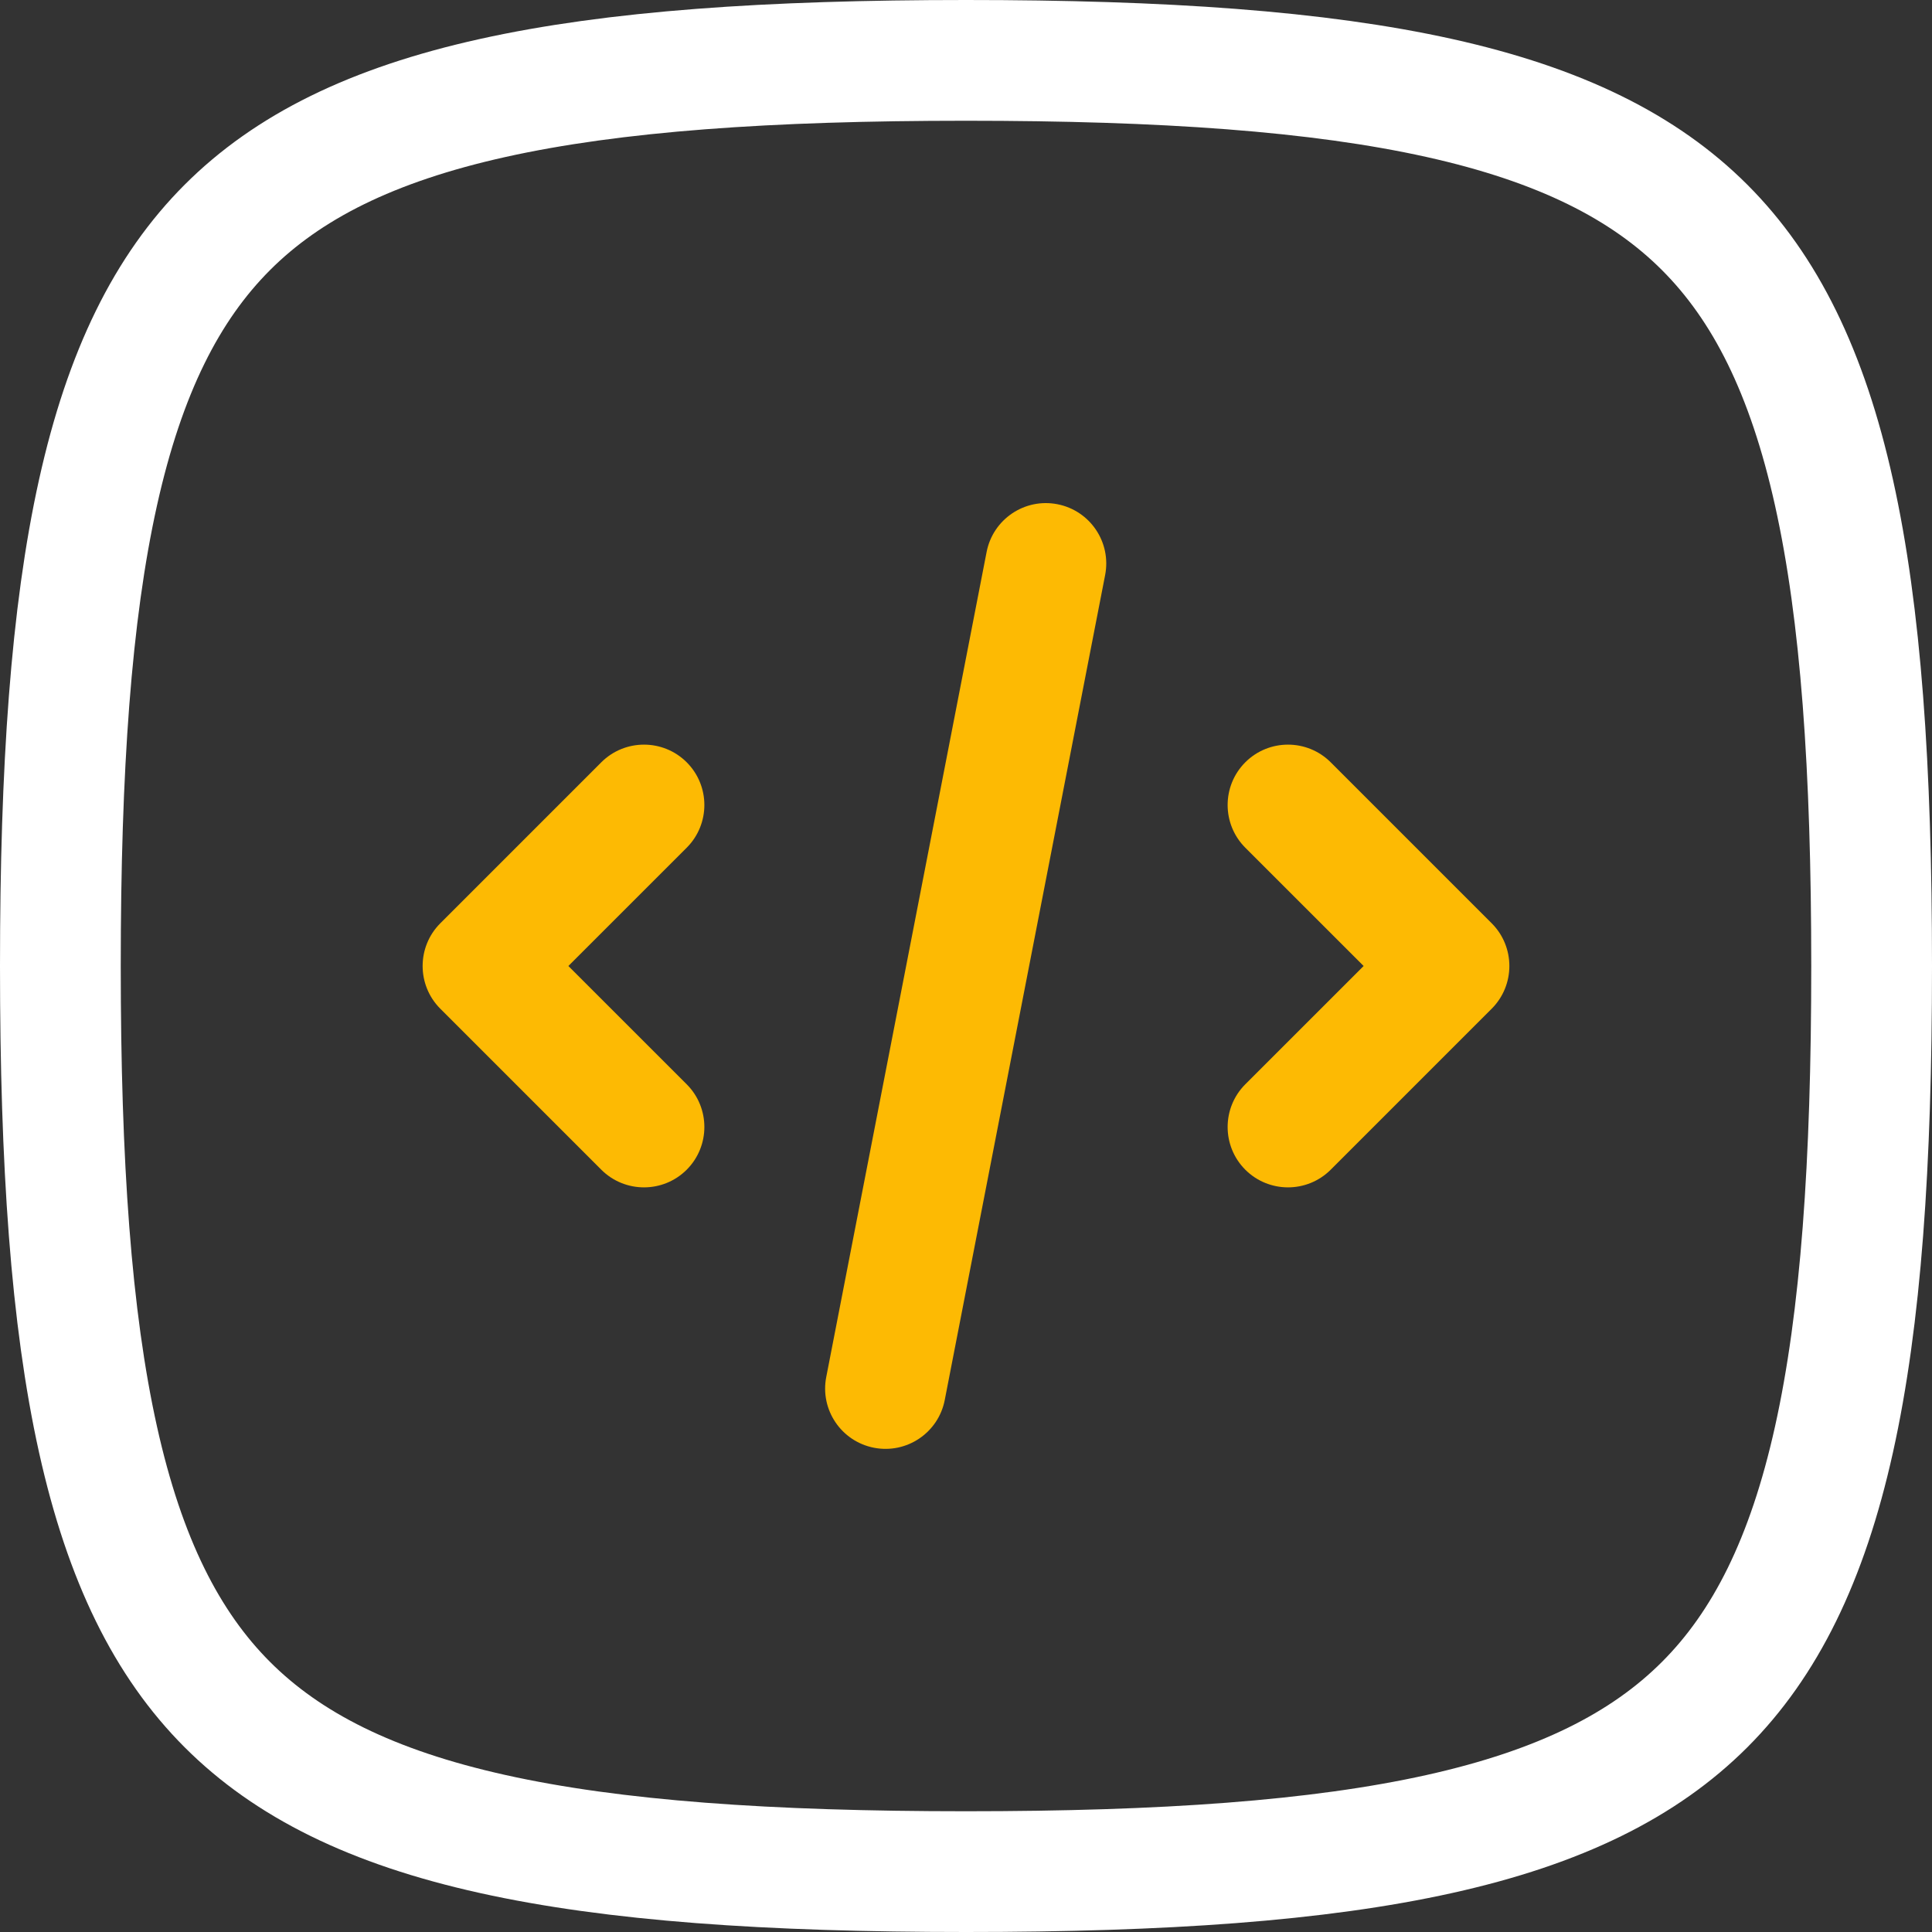
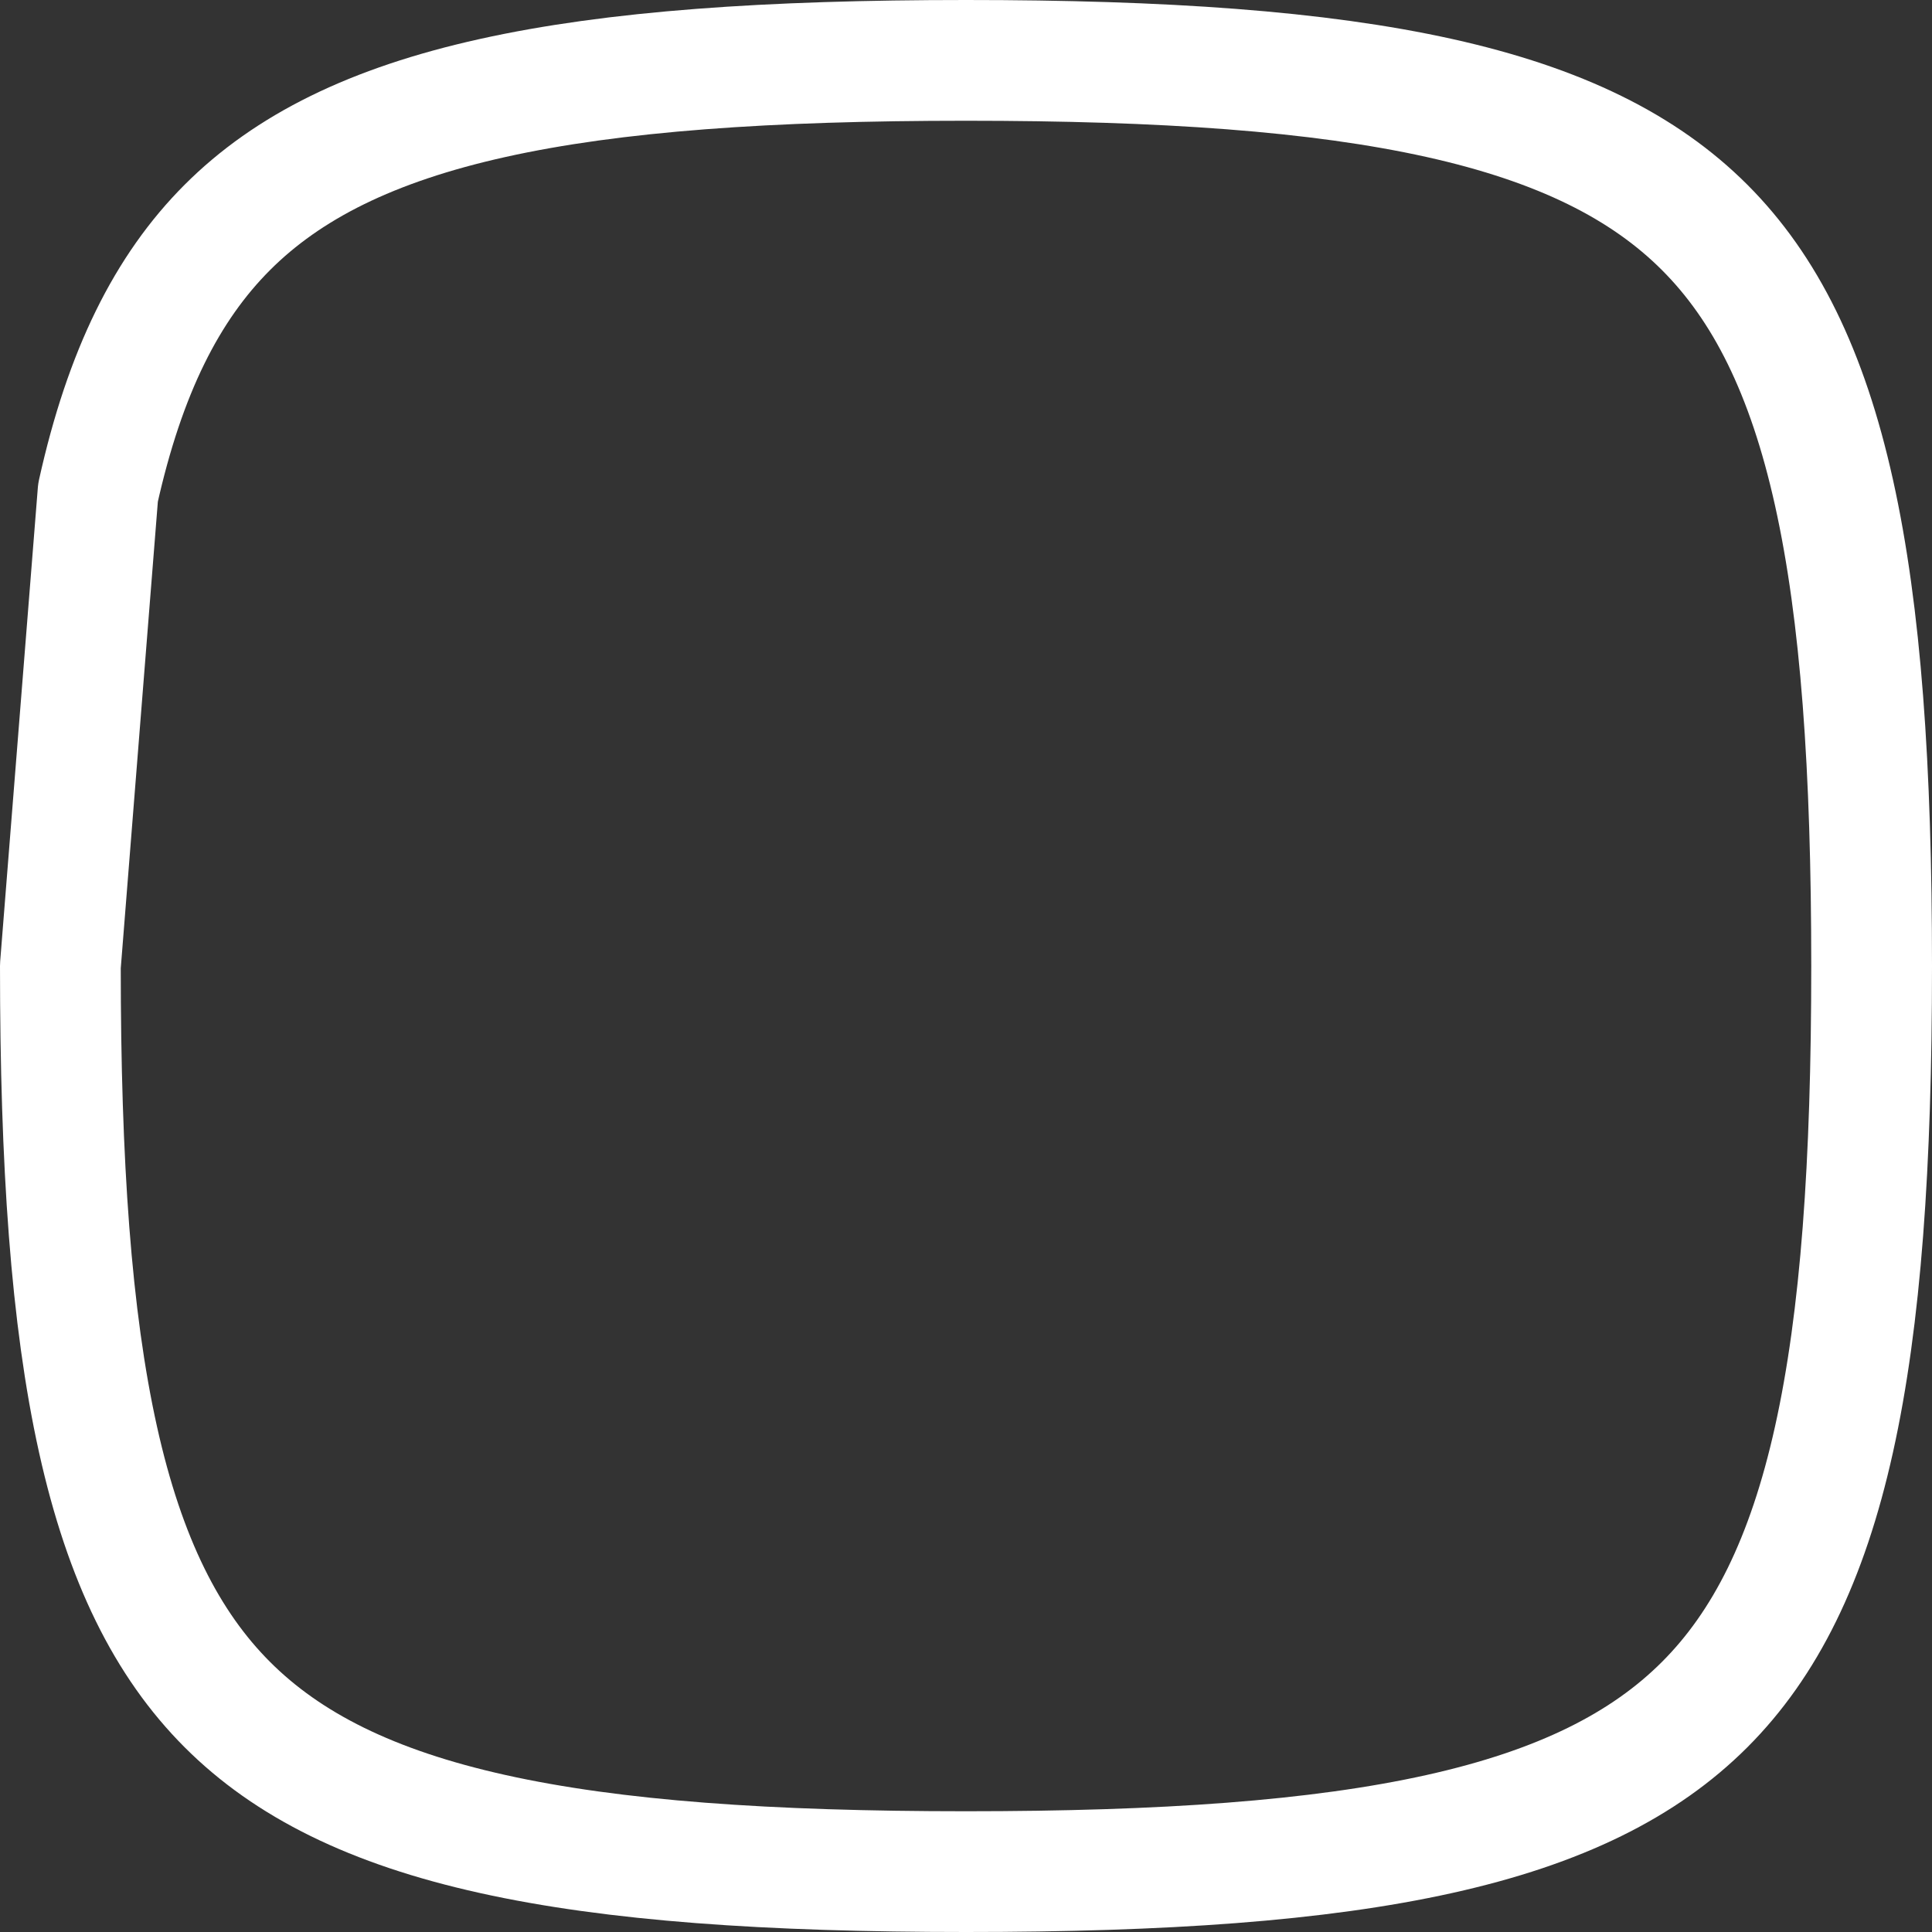
<svg xmlns="http://www.w3.org/2000/svg" width="48" height="48" viewBox="0 0 48 48" fill="none">
  <rect x="0" y="0" width="48" height="48" fill="#333333" stroke="none" />
-   <path d="M1.5 24C1.5 28.907 1.765 32.747 2.435 35.763C3.101 38.761 4.148 40.85 5.649 42.351C7.15 43.852 9.239 44.899 12.238 45.565C15.253 46.235 19.093 46.5 24 46.5C28.907 46.5 32.747 46.235 35.763 45.565C38.761 44.899 40.85 43.852 42.351 42.351C43.852 40.85 44.899 38.761 45.565 35.763C46.235 32.747 46.5 28.907 46.5 24C46.5 19.093 46.235 15.253 45.565 12.238C44.899 9.239 43.852 7.15 42.351 5.649C40.85 4.148 38.761 3.101 35.763 2.435C32.747 1.765 28.907 1.5 24 1.5C19.093 1.5 15.253 1.765 12.238 2.435C9.239 3.101 7.15 4.148 5.649 5.649C4.148 7.15 3.101 9.239 2.435 12.238C1.765 15.253 1.5 19.093 1.5 24Z" stroke="white" stroke-width="3" stroke-linecap="round" stroke-linejoin="round" />
-   <path fill-rule="evenodd" clip-rule="evenodd" d="M20.528 34.211C20.369 35.024 20.901 35.811 21.714 35.969C22.527 36.127 23.314 35.596 23.472 34.783L27.457 14.286C27.615 13.473 27.084 12.685 26.27 12.527C25.457 12.369 24.67 12.9 24.512 13.714L20.528 34.211ZM17.061 18.939C17.646 19.525 17.646 20.475 17.061 21.061L14.121 24L17.061 26.939C17.646 27.525 17.646 28.475 17.061 29.061C16.475 29.646 15.525 29.646 14.939 29.061L10.939 25.061C10.354 24.475 10.354 23.525 10.939 22.939L14.939 18.939C15.525 18.354 16.475 18.354 17.061 18.939ZM30.939 18.939C30.354 19.525 30.354 20.475 30.939 21.061L33.879 24L30.939 26.939C30.354 27.525 30.354 28.475 30.939 29.061C31.525 29.646 32.475 29.646 33.061 29.061L37.061 25.061C37.646 24.475 37.646 23.525 37.061 22.939L33.061 18.939C32.475 18.354 31.525 18.354 30.939 18.939Z" fill="#FDBA03" />
+   <path d="M1.5 24C1.5 28.907 1.765 32.747 2.435 35.763C3.101 38.761 4.148 40.85 5.649 42.351C7.15 43.852 9.239 44.899 12.238 45.565C15.253 46.235 19.093 46.5 24 46.5C28.907 46.5 32.747 46.235 35.763 45.565C38.761 44.899 40.85 43.852 42.351 42.351C43.852 40.85 44.899 38.761 45.565 35.763C46.235 32.747 46.5 28.907 46.5 24C46.5 19.093 46.235 15.253 45.565 12.238C44.899 9.239 43.852 7.15 42.351 5.649C40.85 4.148 38.761 3.101 35.763 2.435C32.747 1.765 28.907 1.5 24 1.5C19.093 1.5 15.253 1.765 12.238 2.435C9.239 3.101 7.15 4.148 5.649 5.649C4.148 7.15 3.101 9.239 2.435 12.238Z" stroke="white" stroke-width="3" stroke-linecap="round" stroke-linejoin="round" />
</svg>